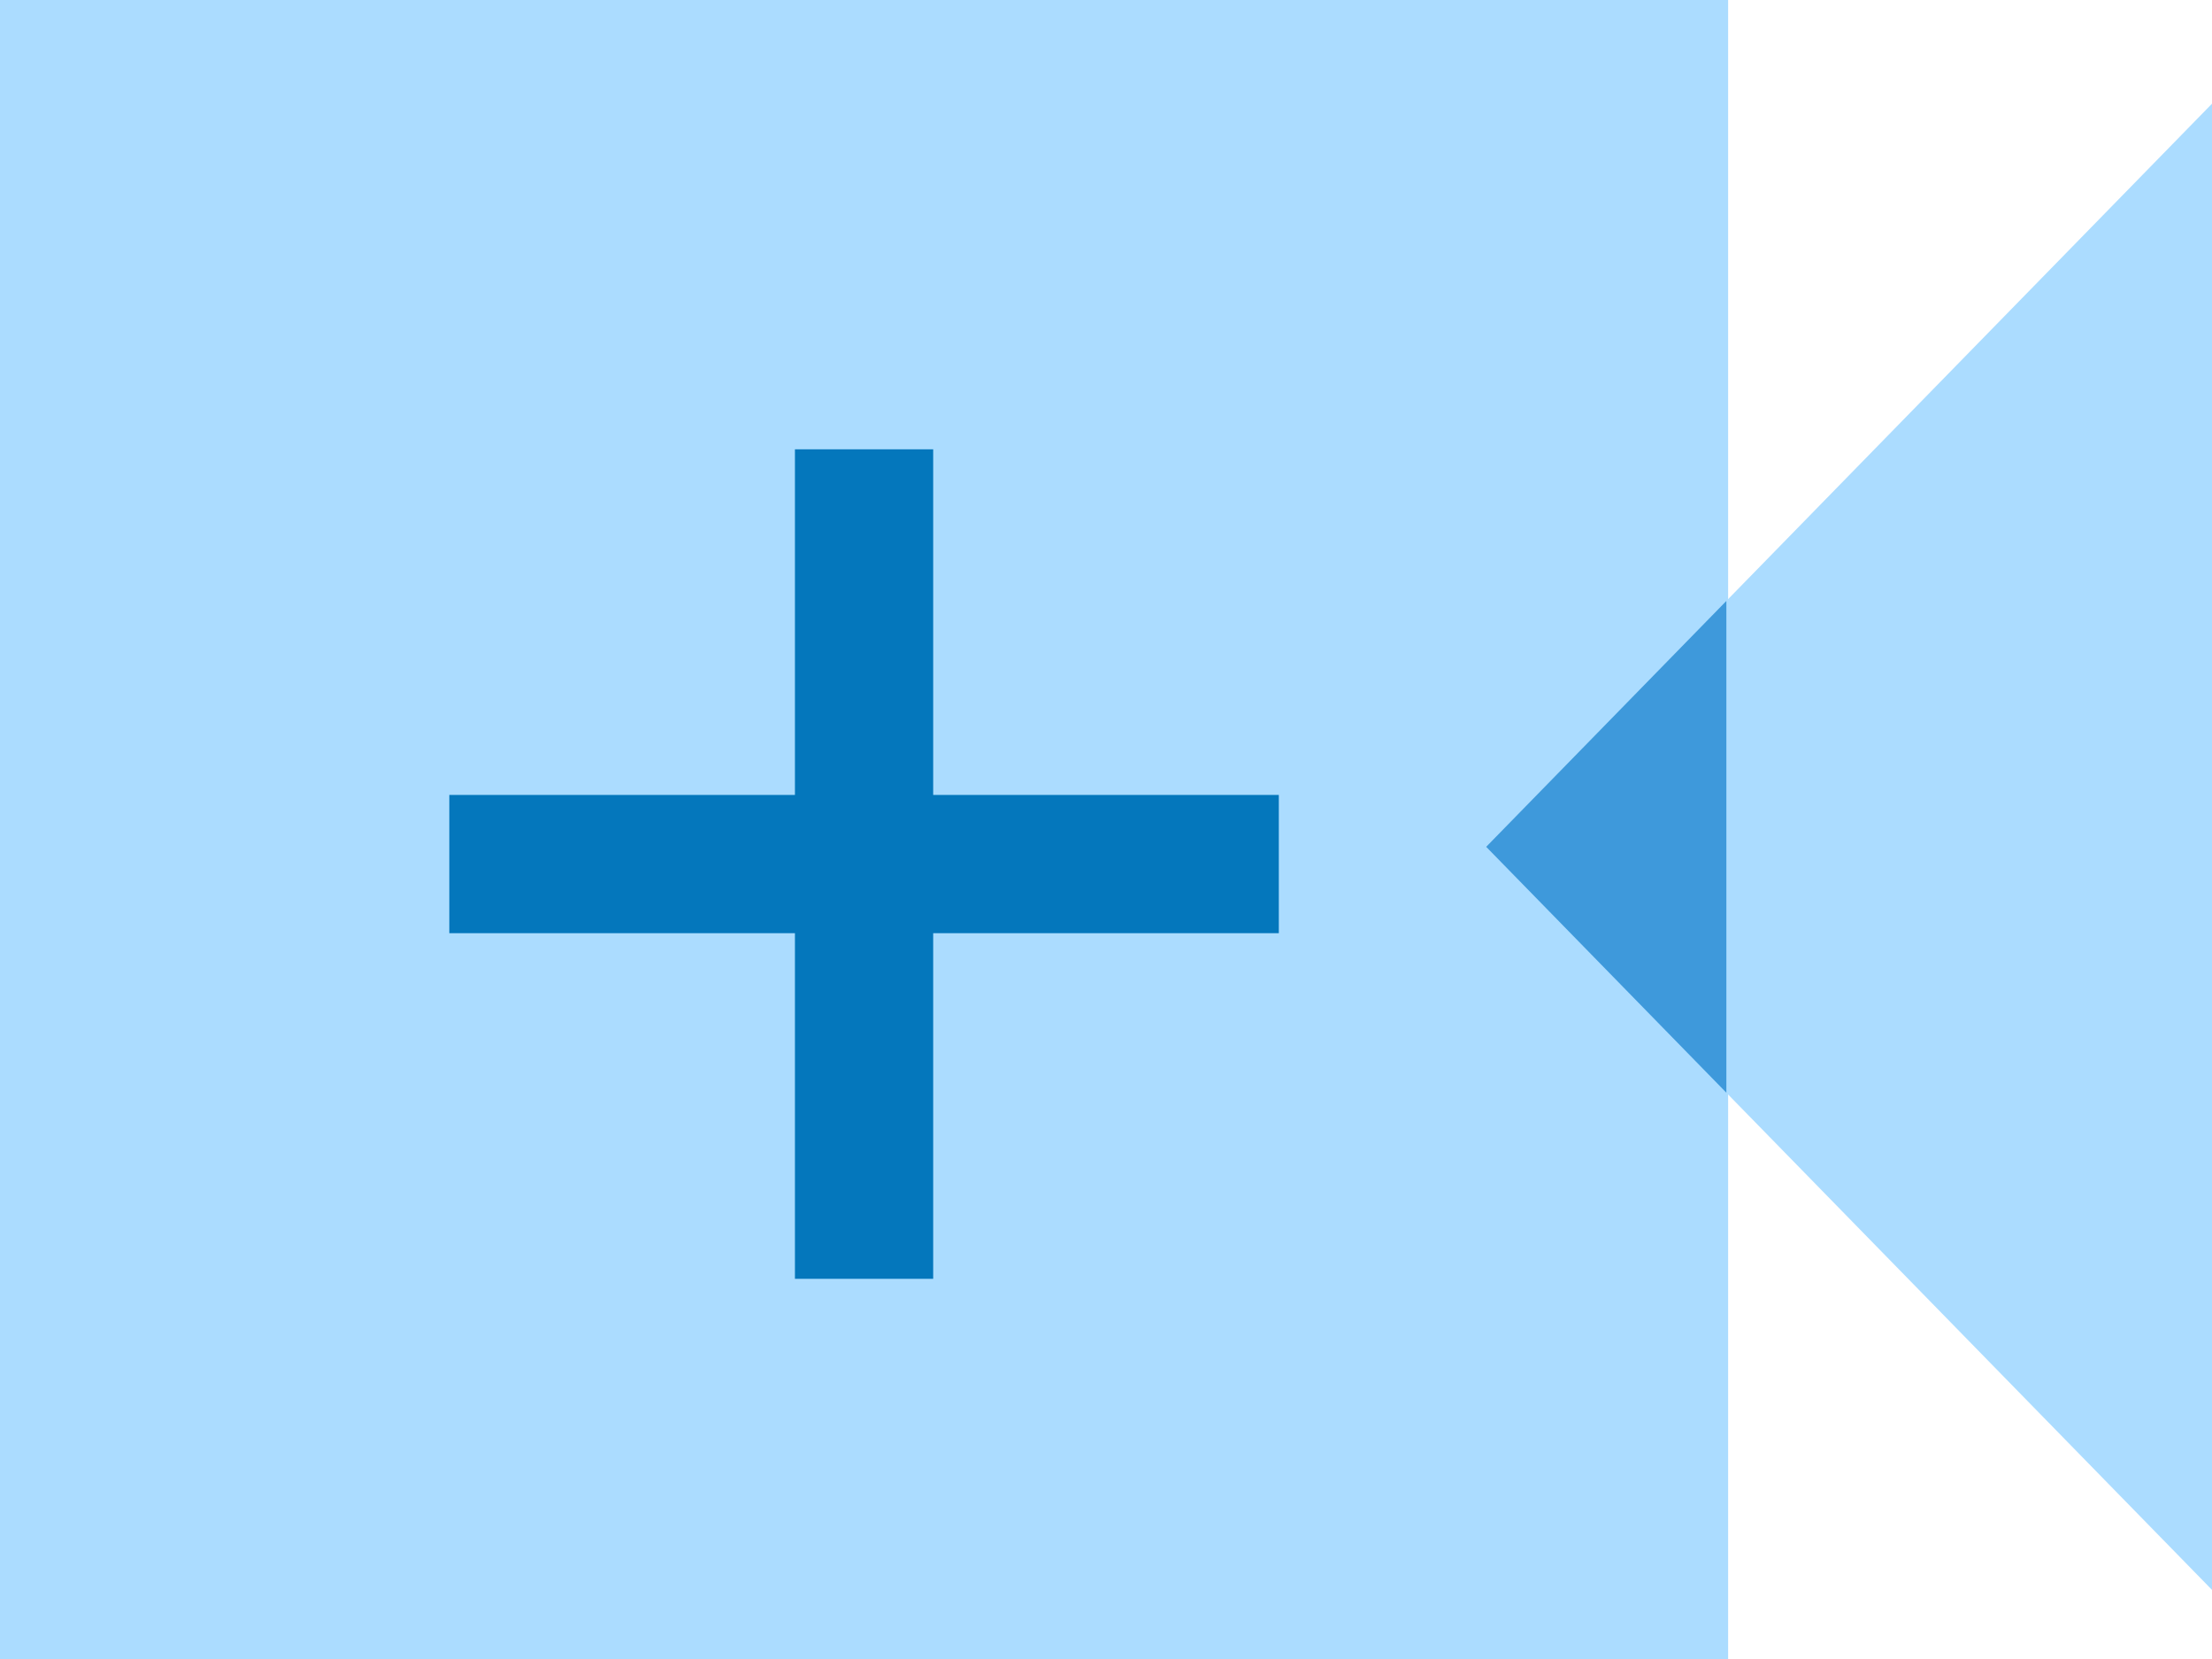
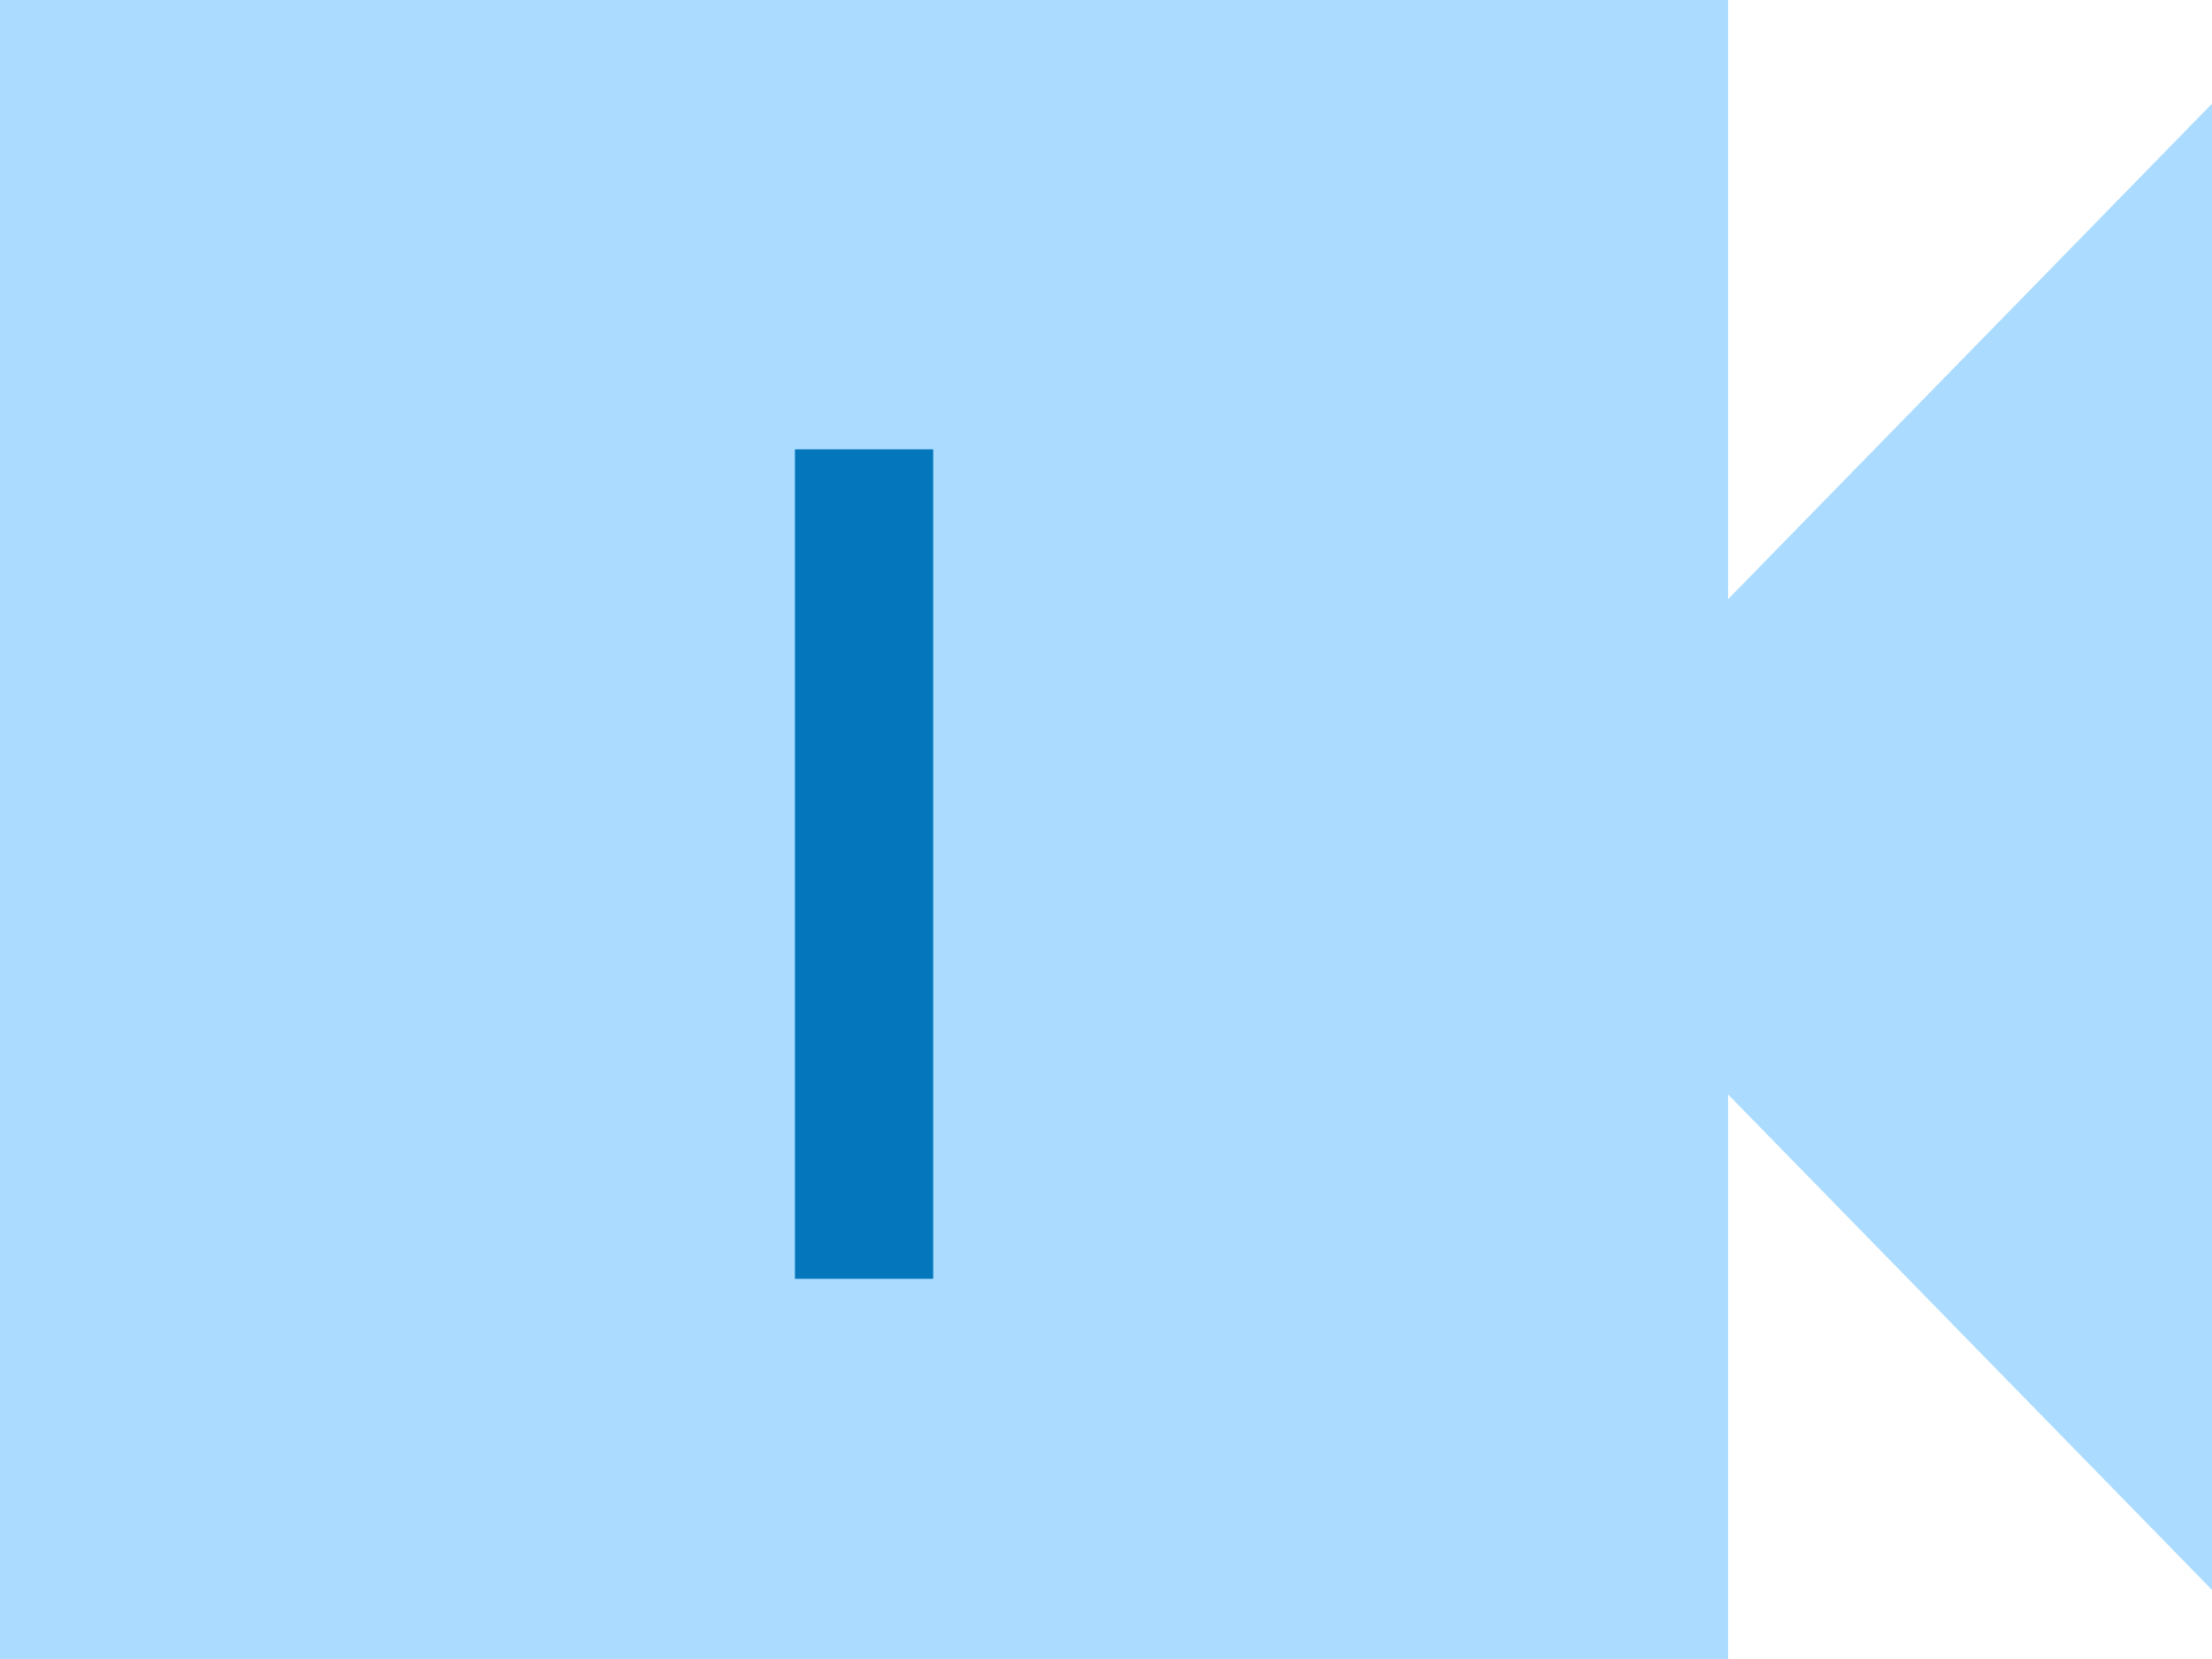
<svg xmlns="http://www.w3.org/2000/svg" width="24" height="18" viewBox="0 0 24 18" fill="none">
  <rect width="18.75" height="18" fill="#ABDCFF" />
  <path d="M24 1.125V17.25L16.125 9.188L24 1.125Z" fill="#ABDCFF" />
-   <path fill-rule="evenodd" clip-rule="evenodd" d="M18.731 6.52V11.856L16.125 9.188L18.731 6.52Z" fill="#3E99DB" />
  <rect x="8.625" y="4.875" width="1.5" height="9" fill="#0477BC" />
-   <rect x="13.875" y="8.625" width="1.5" height="9" transform="rotate(90 13.875 8.625)" fill="#0477BC" />
</svg>